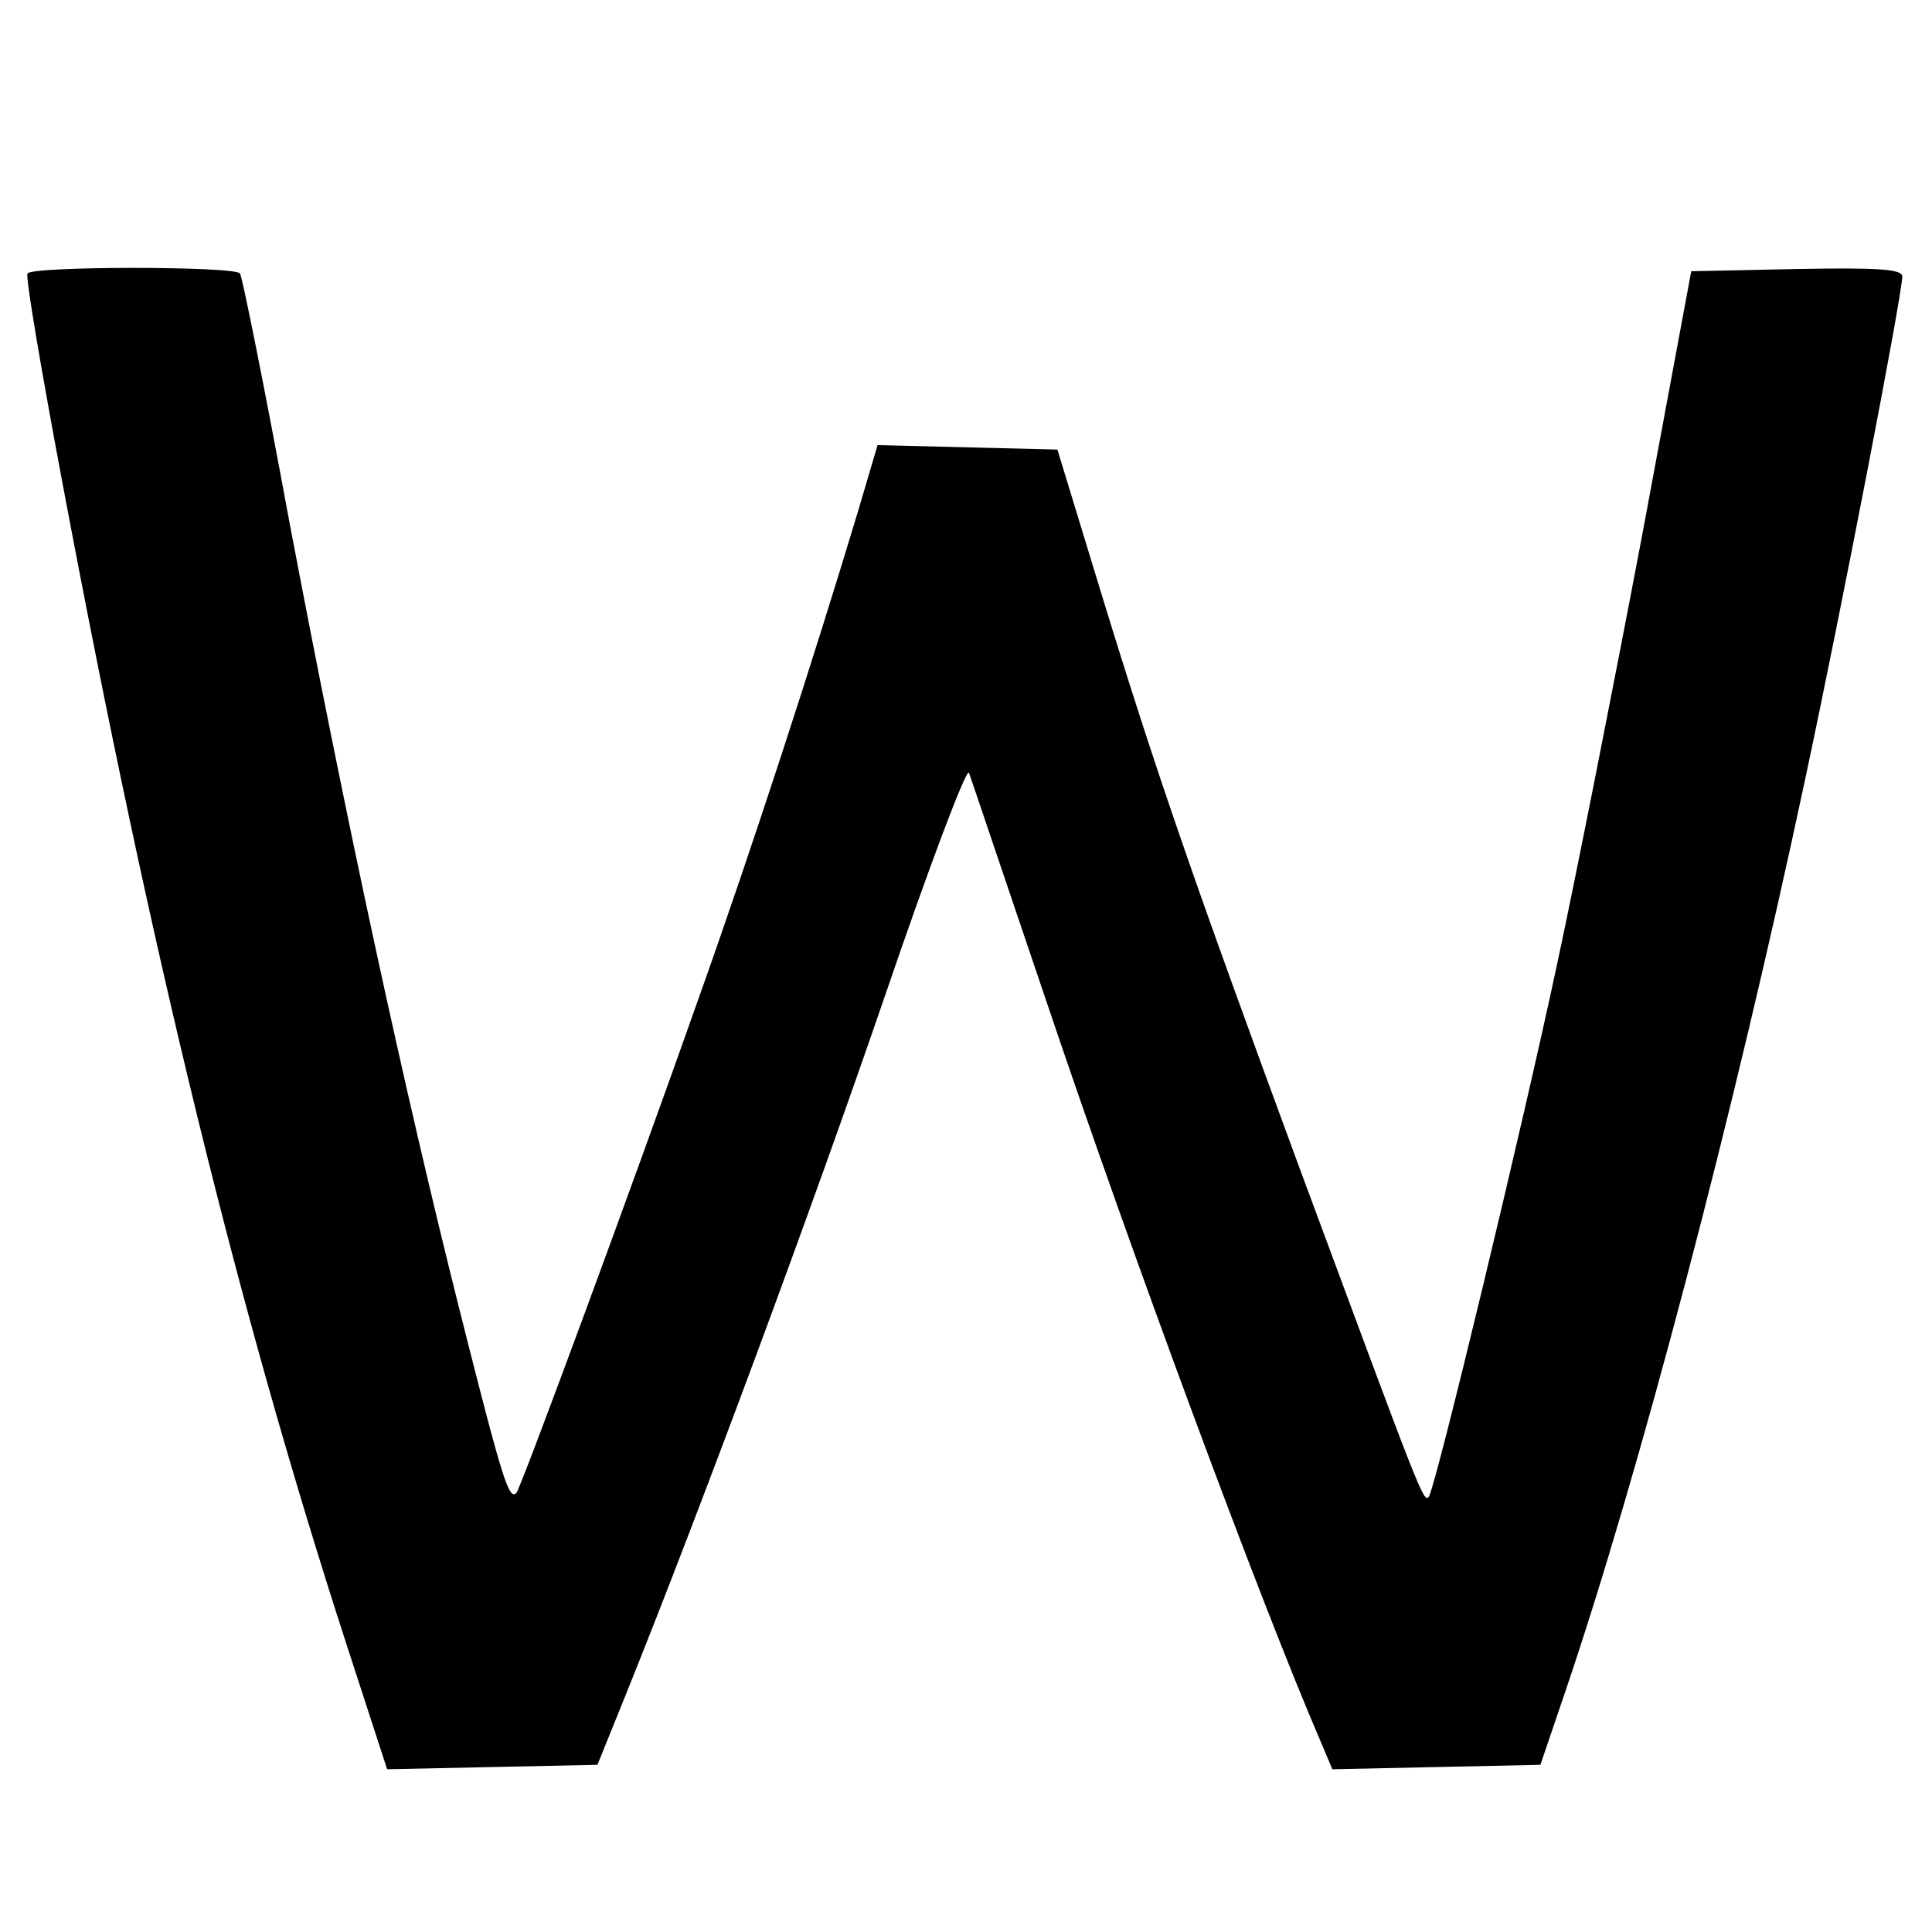
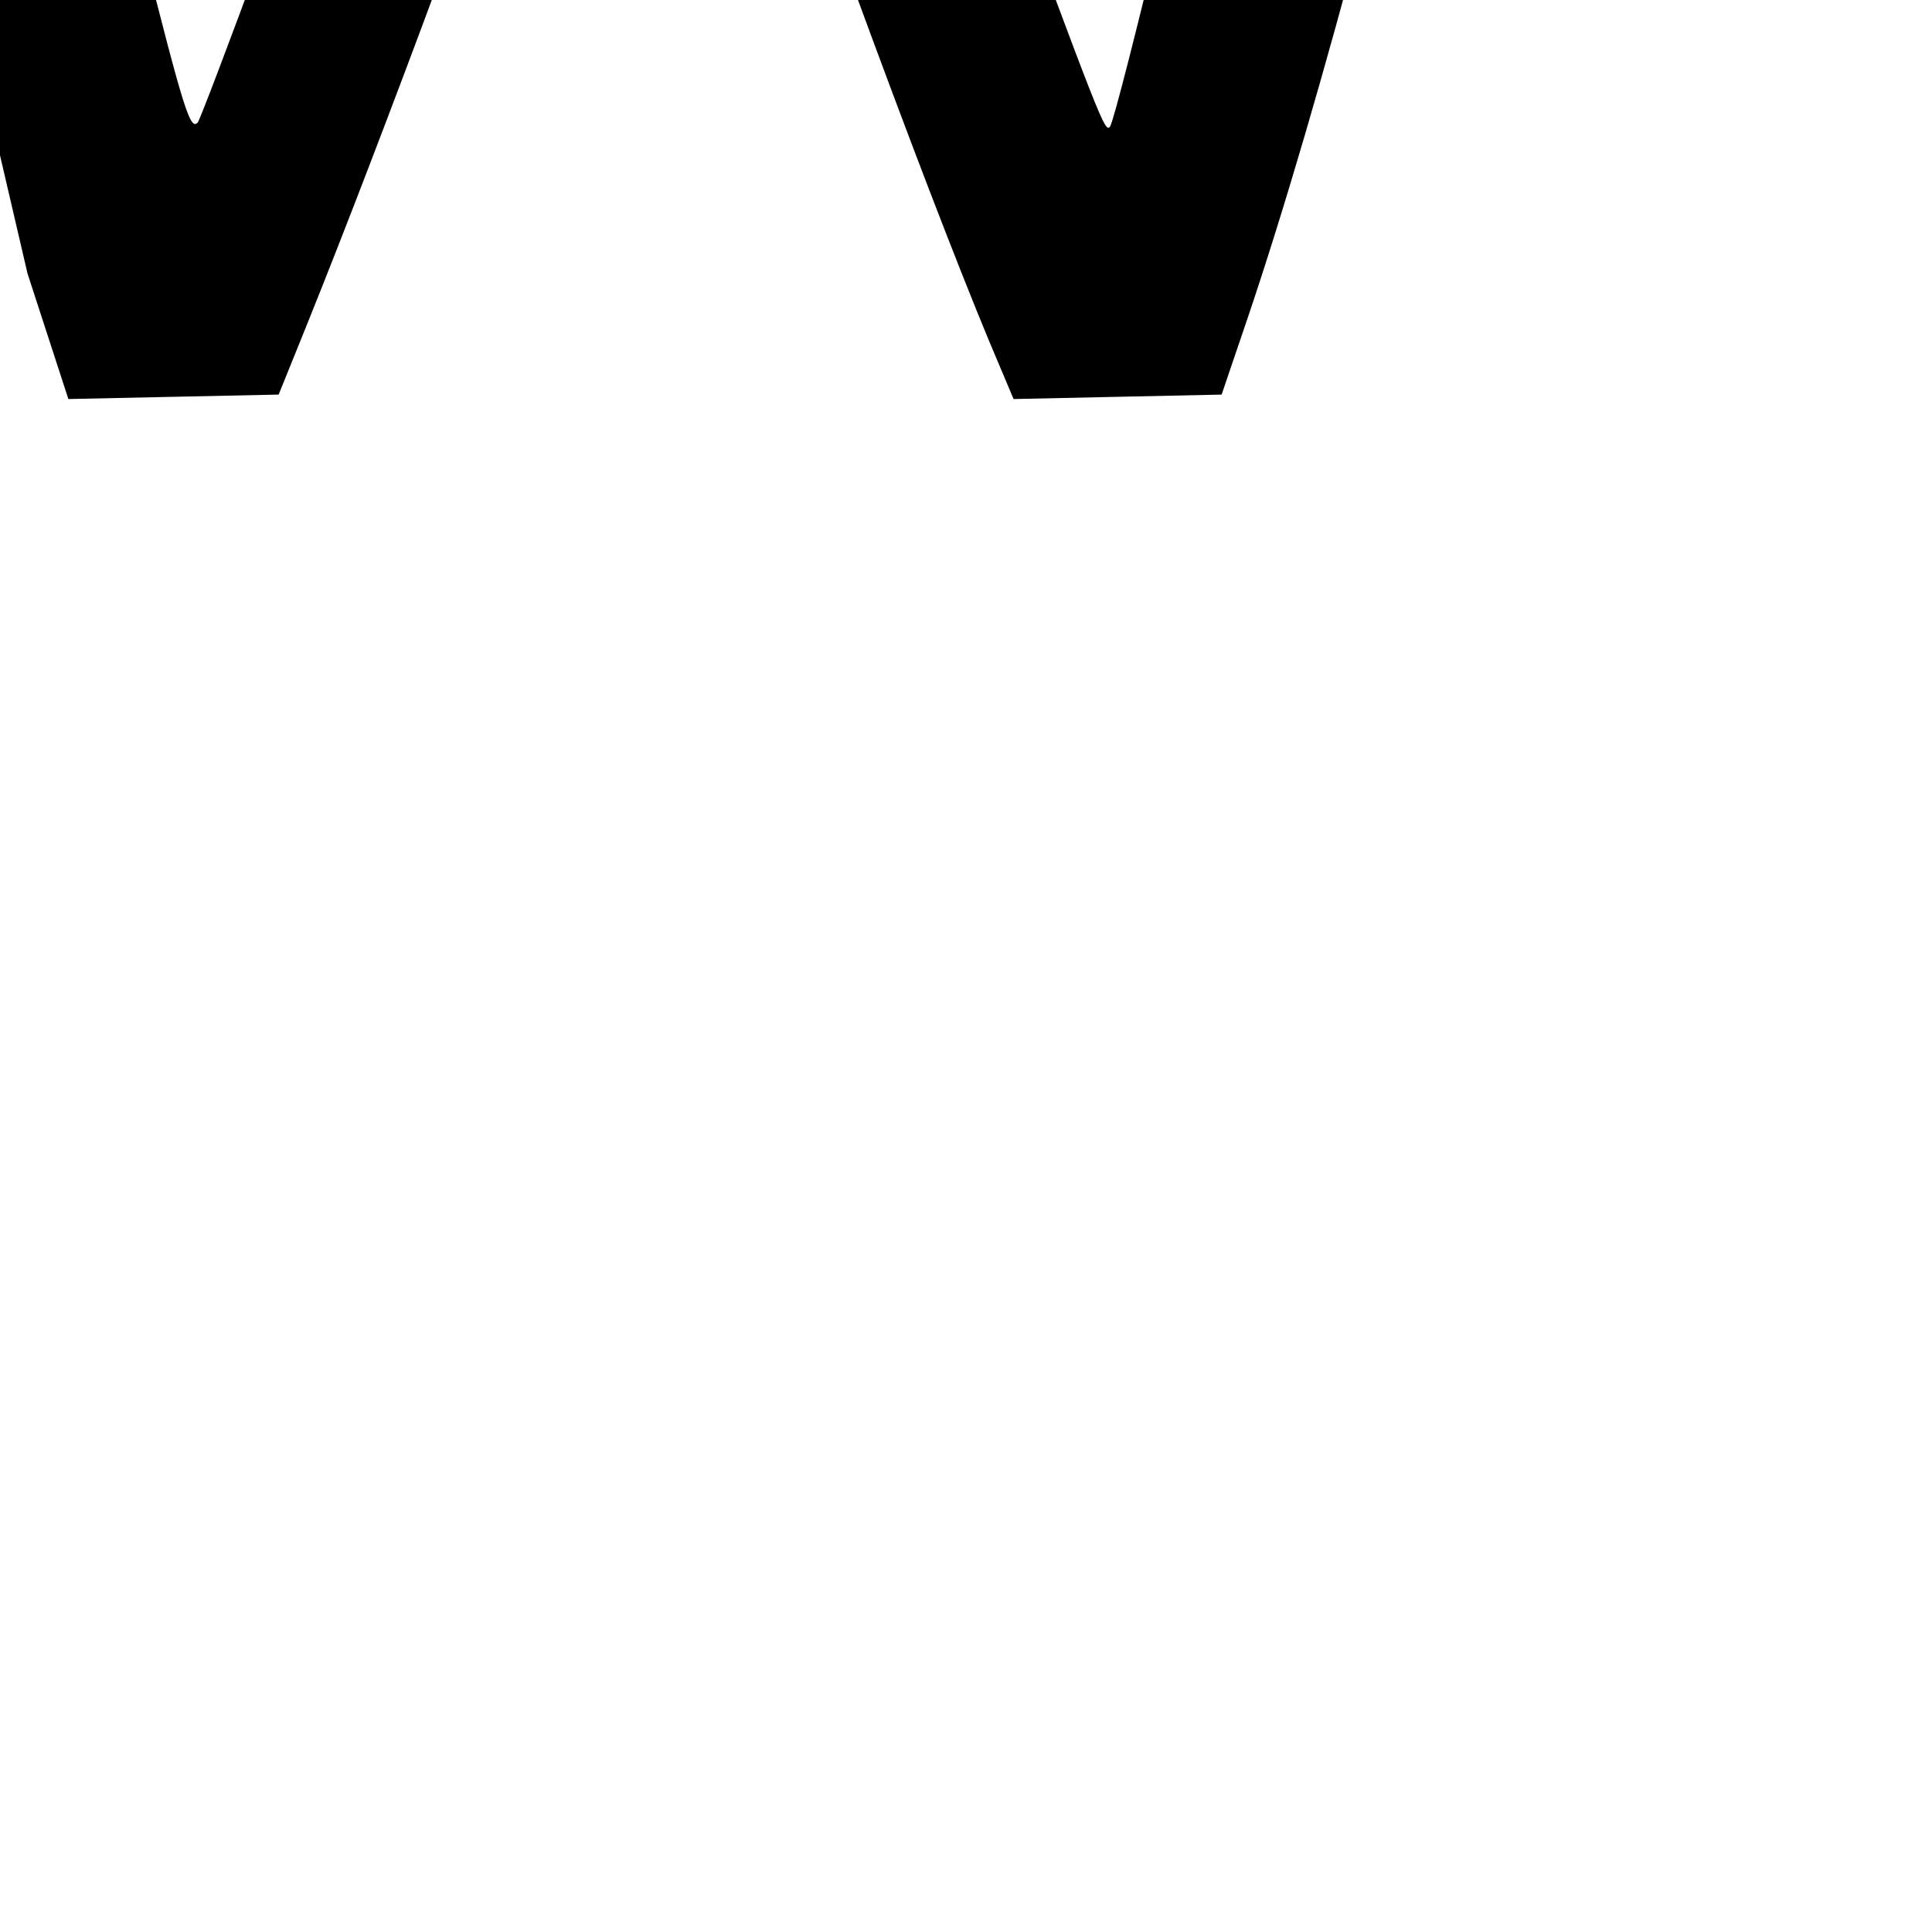
<svg xmlns="http://www.w3.org/2000/svg" version="1.0" width="260pt" height="260pt" viewBox="0 0 260 260" preserveAspectRatio="xMidYMid meet">
  <g transform="translate(0,260) scale(0.1,-0.1)" fill="#000000" stroke="none">
-     <path d="M37 2232 c-3 -4 19 -133 48 -287 119 -633 236 -1110 381 -1557 l55 -169 141 3 142 3 38 94 c102 253 252 658 349 941 59 173 110 308 113 300 3 -8 50 -148 105 -310 115 -341 287 -805 368 -993 l16 -38 140 3 140 3 34 100 c99 292 226 774 322 1225 50 234 131 654 131 678 0 10 -34 12 -142 10 l-142 -3 -66 -355 c-37 -195 -88 -454 -114 -575 -47 -221 -163 -702 -173 -719 -7 -10 -11 2 -173 439 -144 391 -194 535 -269 780 l-58 190 -121 3 -121 3 -26 -88 c-62 -206 -142 -452 -215 -657 -91 -258 -239 -658 -245 -665 -10 -10 -18 14 -75 240 -77 306 -155 668 -231 1069 -33 179 -63 328 -66 332 -6 10 -280 10 -286 0z" />
+     <path d="M37 2232 l55 -169 141 3 142 3 38 94 c102 253 252 658 349 941 59 173 110 308 113 300 3 -8 50 -148 105 -310 115 -341 287 -805 368 -993 l16 -38 140 3 140 3 34 100 c99 292 226 774 322 1225 50 234 131 654 131 678 0 10 -34 12 -142 10 l-142 -3 -66 -355 c-37 -195 -88 -454 -114 -575 -47 -221 -163 -702 -173 -719 -7 -10 -11 2 -173 439 -144 391 -194 535 -269 780 l-58 190 -121 3 -121 3 -26 -88 c-62 -206 -142 -452 -215 -657 -91 -258 -239 -658 -245 -665 -10 -10 -18 14 -75 240 -77 306 -155 668 -231 1069 -33 179 -63 328 -66 332 -6 10 -280 10 -286 0z" />
  </g>
</svg>